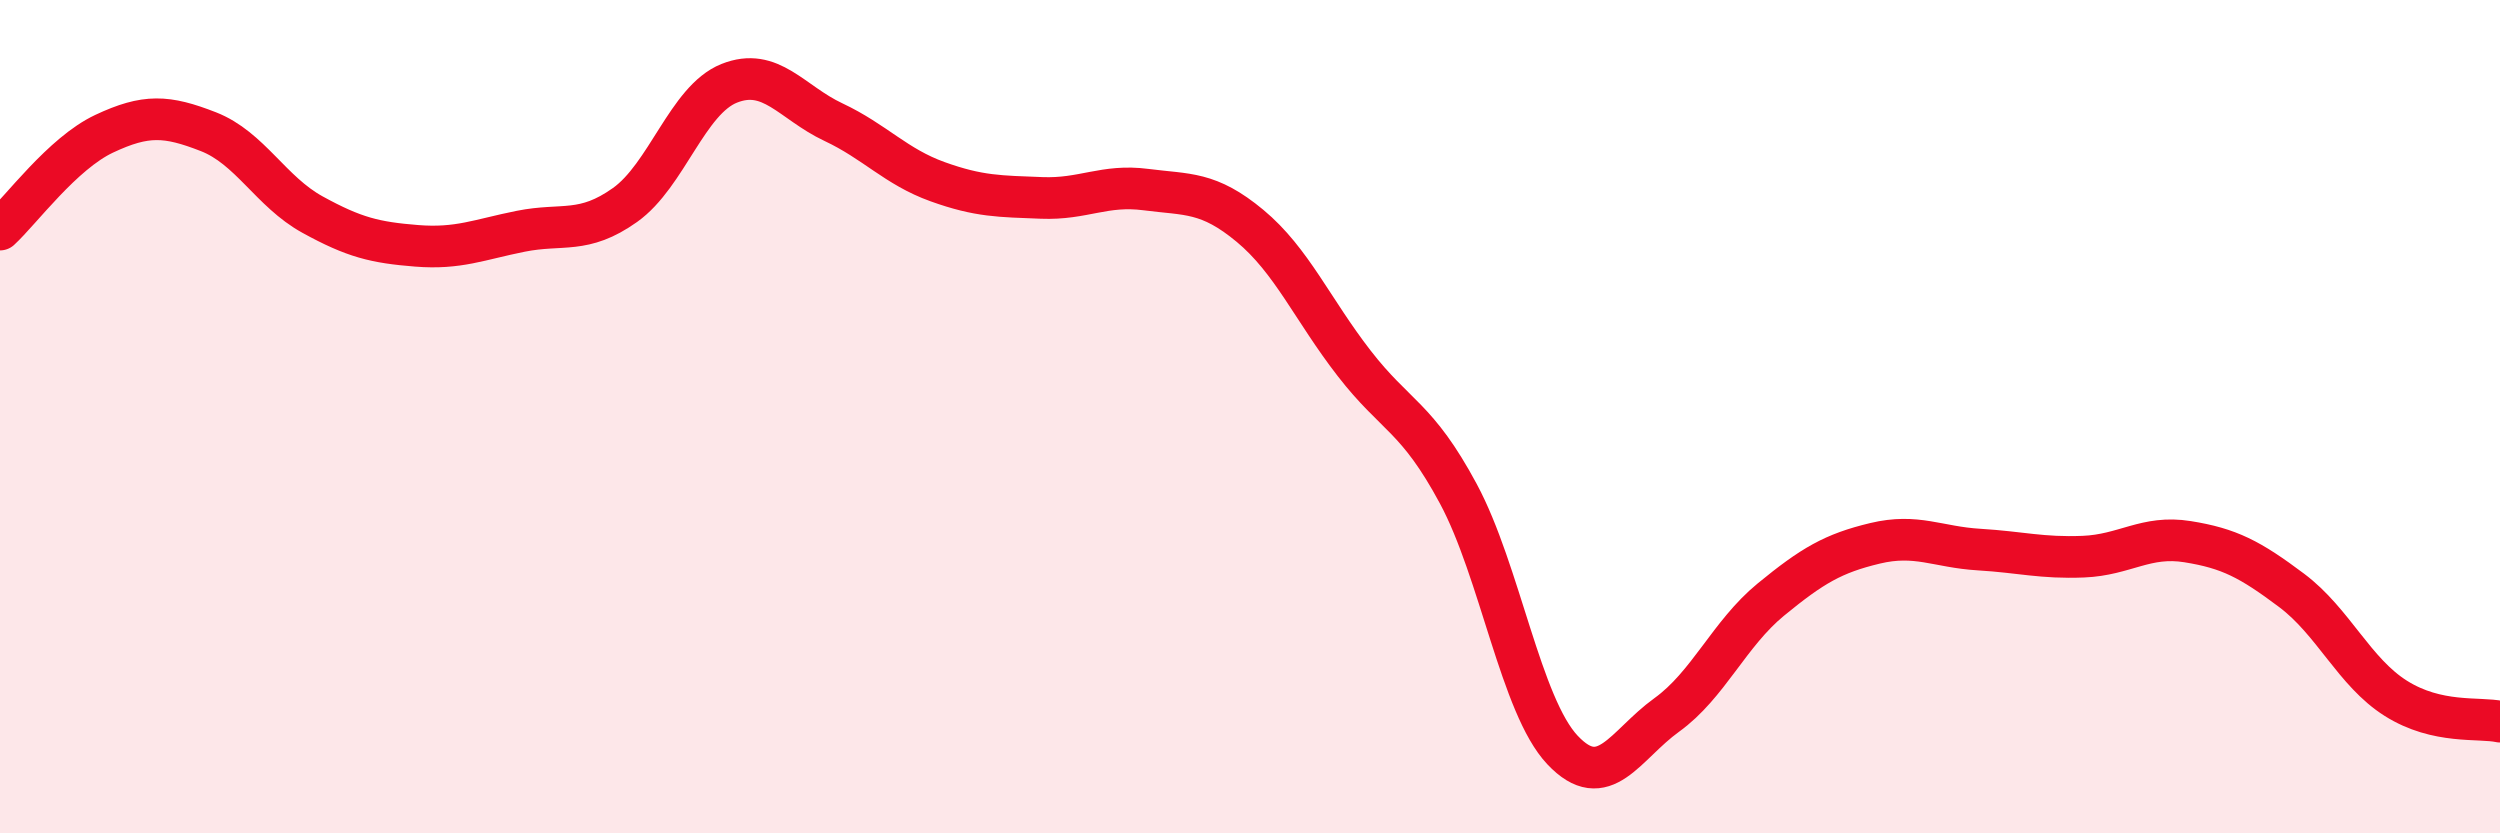
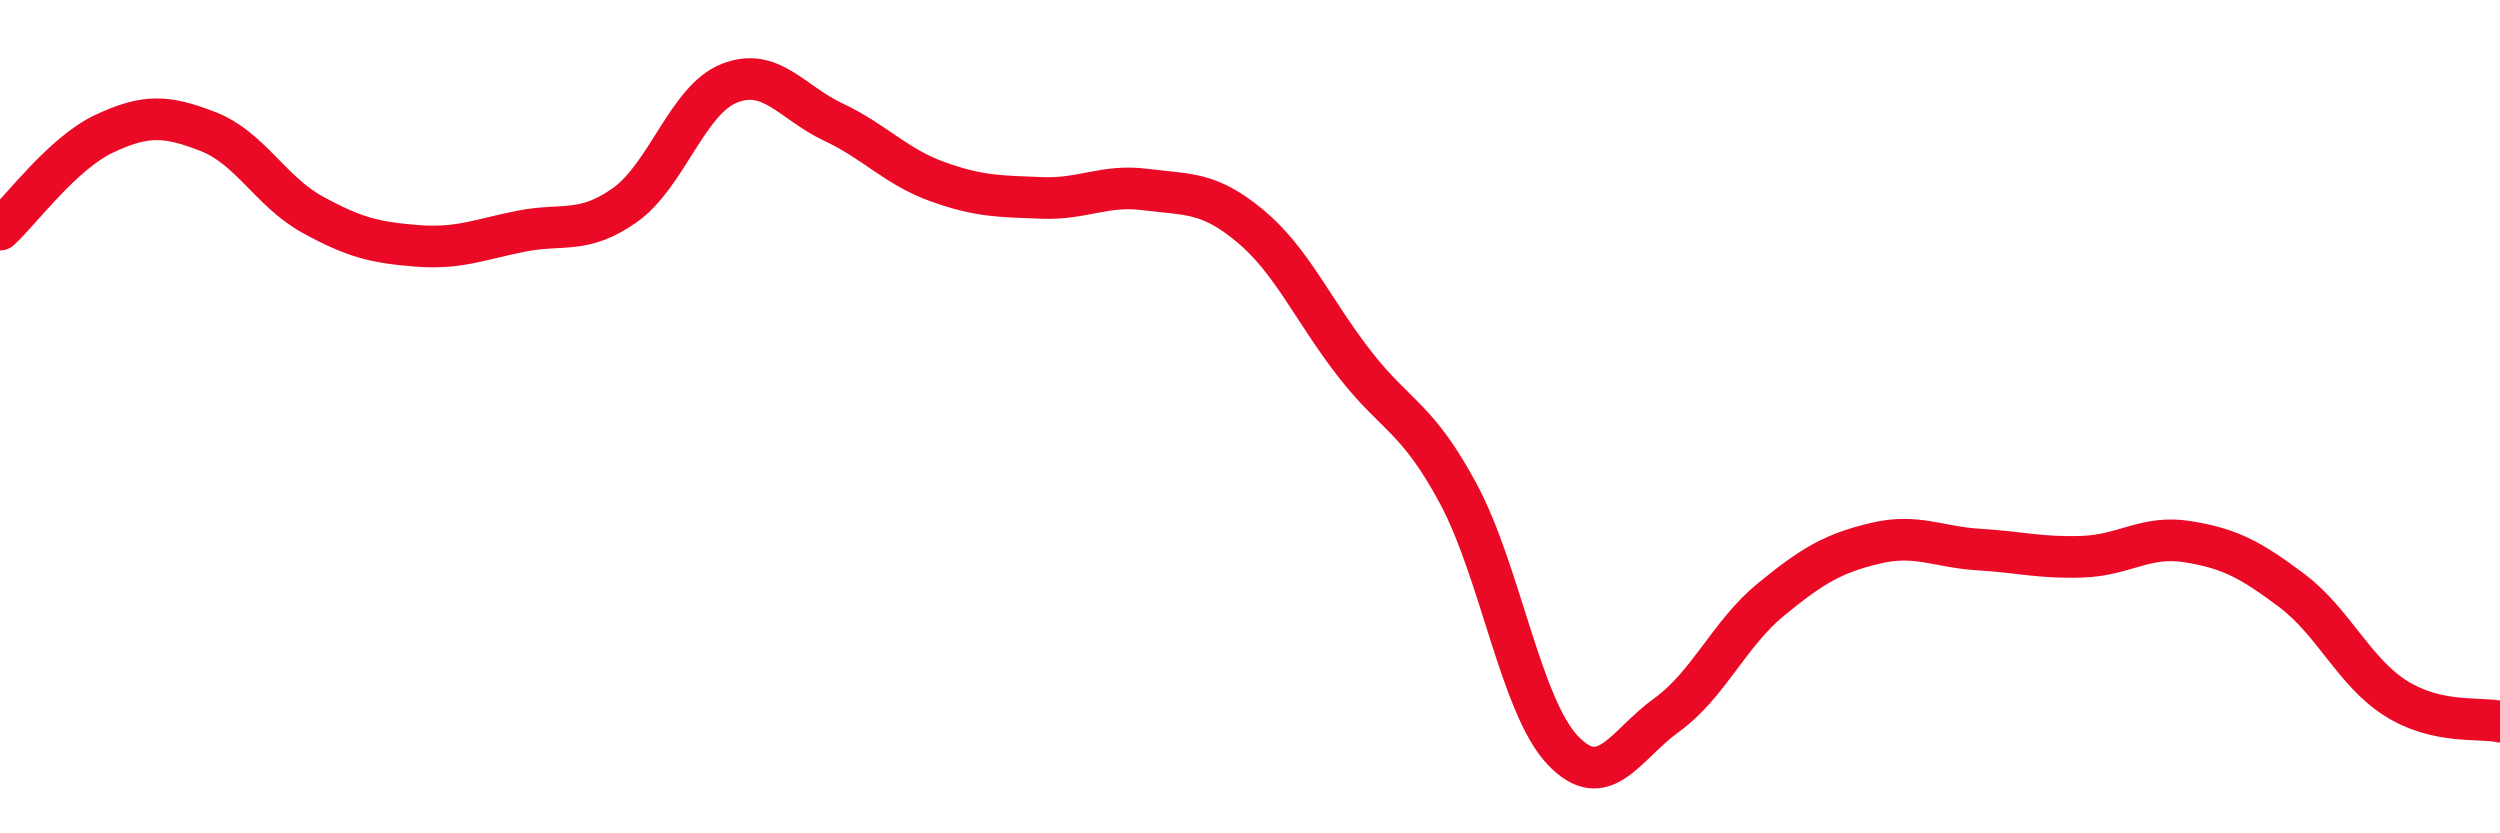
<svg xmlns="http://www.w3.org/2000/svg" width="60" height="20" viewBox="0 0 60 20">
-   <path d="M 0,5.51 C 0.5,5.05 1.5,3.68 2.5,3.21 C 3.5,2.74 4,2.77 5,3.16 C 6,3.55 6.5,4.6 7.5,5.15 C 8.5,5.7 9,5.82 10,5.9 C 11,5.98 11.5,5.75 12.5,5.55 C 13.5,5.35 14,5.63 15,4.92 C 16,4.21 16.5,2.4 17.5,2 C 18.5,1.6 19,2.46 20,2.93 C 21,3.4 21.5,4 22.5,4.36 C 23.5,4.72 24,4.71 25,4.75 C 26,4.79 26.5,4.42 27.5,4.55 C 28.5,4.68 29,4.59 30,5.42 C 31,6.25 31.5,7.43 32.5,8.72 C 33.5,10.01 34,9.99 35,11.85 C 36,13.71 36.5,16.94 37.5,18 C 38.5,19.06 39,17.88 40,17.16 C 41,16.44 41.5,15.21 42.5,14.39 C 43.5,13.57 44,13.28 45,13.04 C 46,12.8 46.5,13.13 47.5,13.19 C 48.5,13.25 49,13.4 50,13.36 C 51,13.32 51.5,12.84 52.5,13 C 53.5,13.16 54,13.42 55,14.17 C 56,14.92 56.5,16.13 57.5,16.76 C 58.5,17.39 59.5,17.21 60,17.32L60 20L0 20Z" fill="#EB0A25" opacity="0.1" stroke-linecap="round" stroke-linejoin="round" />
  <path d="M 0,5.51 C 0.5,5.05 1.5,3.68 2.5,3.21 C 3.5,2.74 4,2.77 5,3.16 C 6,3.55 6.5,4.6 7.5,5.15 C 8.5,5.7 9,5.82 10,5.9 C 11,5.98 11.5,5.75 12.5,5.55 C 13.5,5.35 14,5.63 15,4.92 C 16,4.21 16.5,2.4 17.5,2 C 18.5,1.6 19,2.46 20,2.93 C 21,3.4 21.5,4 22.5,4.36 C 23.5,4.72 24,4.71 25,4.75 C 26,4.79 26.5,4.42 27.5,4.55 C 28.5,4.68 29,4.59 30,5.42 C 31,6.25 31.5,7.43 32.5,8.72 C 33.5,10.01 34,9.99 35,11.85 C 36,13.71 36.5,16.94 37.5,18 C 38.5,19.06 39,17.88 40,17.16 C 41,16.44 41.5,15.21 42.5,14.39 C 43.5,13.57 44,13.28 45,13.04 C 46,12.8 46.5,13.13 47.5,13.19 C 48.5,13.25 49,13.4 50,13.36 C 51,13.32 51.5,12.84 52.5,13 C 53.5,13.16 54,13.42 55,14.17 C 56,14.92 56.5,16.13 57.5,16.76 C 58.5,17.39 59.5,17.21 60,17.32" stroke="#EB0A25" stroke-width="1" fill="none" stroke-linecap="round" stroke-linejoin="round" />
</svg>